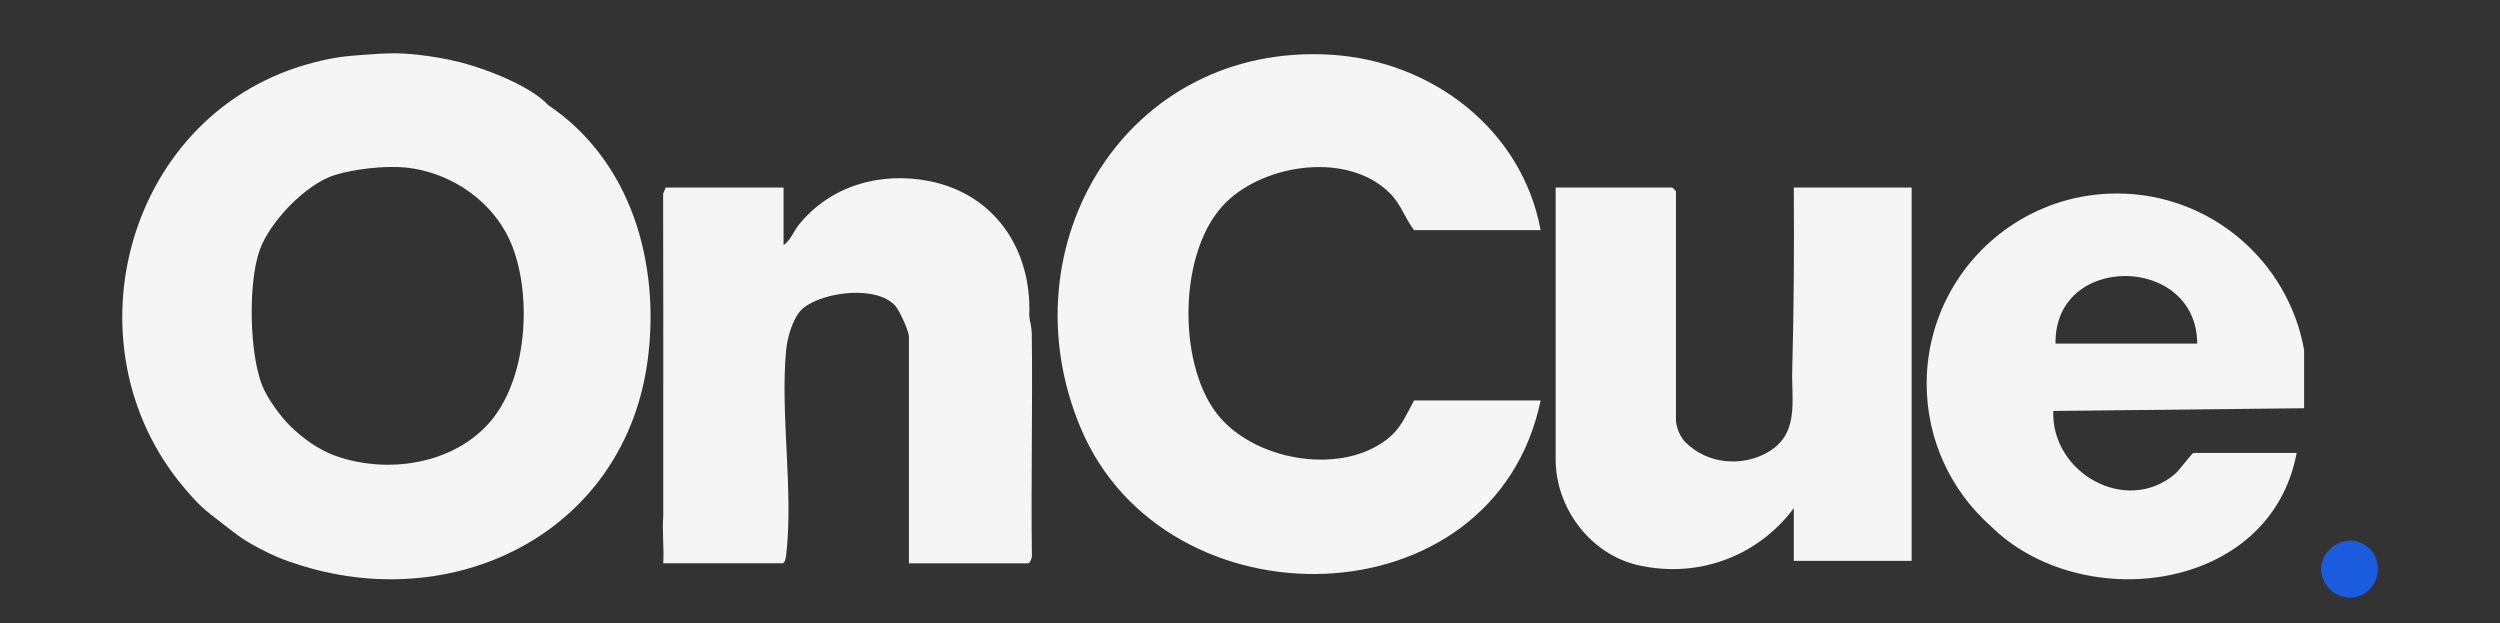
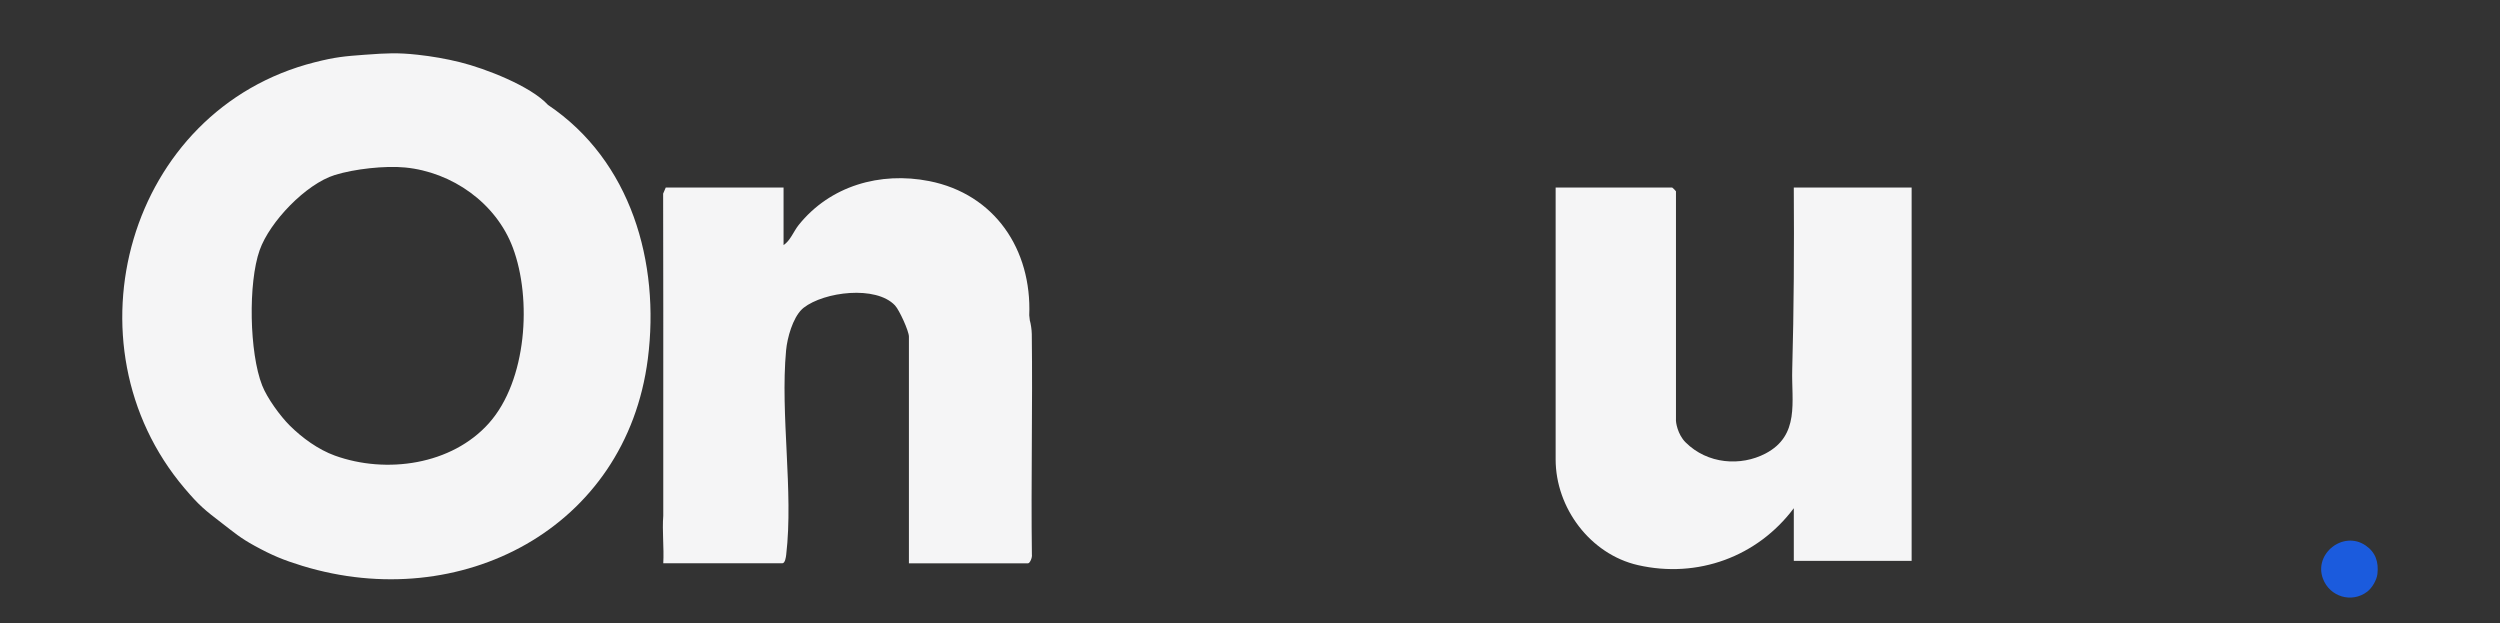
<svg xmlns="http://www.w3.org/2000/svg" id="Layer_1" version="1.1" viewBox="0 0 1891.83 471.68">
  <rect x="0" y="0" width="1891.83" height="471.68" fill="#333333" stroke="none" />
  <defs>
    <style>
      .st0 {
        fill: none;
      }

      .st1 {
        fill: url(#linear-gradient1);
      }

      .st2 {
        fill: #f5f5f6;
      }

      .st3 {
        fill: #1b5bdd;
      }

      .st4 {
        fill: url(#linear-gradient);
      }
    </style>
    <linearGradient id="linear-gradient" x1="2422.55" y1="-383.53" x2="2422.55" y2="19.88" gradientTransform="translate(688 2132.98) rotate(-45)" gradientUnits="userSpaceOnUse">
      <stop offset="0" stop-color="#1b5bdd" />
      <stop offset="1" stop-color="#000" />
    </linearGradient>
    <linearGradient id="linear-gradient1" x1="2534.55" y1="-53.47" x2="2534.55" y2="-407.98" gradientTransform="translate(688 2132.98) rotate(-45)" gradientUnits="userSpaceOnUse">
      <stop offset="0" stop-color="#1b5bdd" />
      <stop offset="1" stop-color="#000" />
    </linearGradient>
  </defs>
-   <path class="st2" d="M600.54,101.74h-.1c-.08,0-.16,0-.24.02.16-.01.31-.01.44-.01h-.1Z" />
-   <path class="st2" d="M600.64,101.75c-.13,0-.28,0-.44.01.08-.01.16-.01.24-.02h.2Z" />
  <path class="st2" d="M600.64,101.75c-.13,0-.28,0-.44.01.08-.01.16-.01.24-.02h.2Z" />
  <g>
-     <path class="st2" d="M608.13,232.91c-.4.4-.8.78-1.21,1.06.4-.38.8-.74,1.21-1.06Z" />
-     <path class="st2" d="M1070.04,303.05h95.81c-35.31,169.31-283.92,173.46-348.07,20.82-58.11-138.29,34.95-291.97,189.64-282.44,76.22,4.71,144.31,56.55,158.43,132.71h-95.81c-6.83-8.94-9.7-19.19-17.94-27.58-31.3-31.89-94.21-23.06-124.41,6.63-35.92,35.31-36.94,120.12-7.35,159.19,26.84,35.44,91.27,47.46,127.37,21.45,12.24-8.81,15.43-18.11,22.32-30.77h.01Z" />
+     <path class="st2" d="M608.13,232.91c-.4.4-.8.78-1.21,1.06.4-.38.8-.74,1.21-1.06" />
    <path class="st2" d="M1446.59,141.91v282.5h-89.16v-39.83c-27.52,36.75-72.82,53.38-118,43.05-35.88-8.22-62.23-43.11-62.23-80.01v-205.71h88.21c.21,0,2.85,2.64,2.85,2.85v172.51c-.27,2.2,1.29,11.48,7.23,17.43,16.65,16.63,41.86,18.24,60.46,8.52,26.25-13.72,19.61-39.43,20.29-63.53,1.27-45.92,1.48-91.86,1.18-137.78h89.17Z" />
    <path class="st2" d="M414.64,79.34c-13.15-14.29-47.38-27.49-66.4-32.23-10.57-2.64-21.39-4.5-32.25-5.69-15.3-1.67-23.88-1.14-38.14-.11.06,0,.13,0,.19.02-.25,0-.53,0-.84.02.15-.02.3-.02.46-.04-.46,0-.97.04-1.5.11-15.81,1.16-22.44,1.78-37.95,5.69-141.72,35.8-191.02,213.38-98.63,322.31,11.18,13.17,15.11,16.31,28.45,26.54,9.23,7.08,13.74,11.1,24.66,17.07,13.14,7.19,21.6,10.74,36.05,15.17,119.4,36.58,245.03-27.85,261.5-156.68,9.32-72.91-12.72-149.94-75.61-192.16v-.02h0ZM370.09,320.13c-28.25,31.76-77.87,38.67-116.69,24.64-12.55-4.54-24.79-13.44-34.15-22.76-7.25-7.23-17.08-20.73-20.86-30.33-9.7-24.58-10.69-77.6-1.9-102.37,7.61-21.51,34.97-50.06,56.91-56.89,14.67-4.56,37.87-7.16,53.11-5.68,35.67,3.44,68.91,26.9,81.57,60.67,14.6,38.97,10.54,100.65-18,132.73h0Z" />
-     <path class="st2" d="M608.13,232.91c-.4.4-.8.78-1.21,1.06.4-.38.8-.74,1.21-1.06Z" />
    <path class="st2" d="M780.86,419.75c.4,1.94-1.39,6.53-2.94,6.53h-90.11v-171.57c0-4.16-7.25-20.1-10.55-23.6-14.41-15.26-53.47-10.38-69.12,1.78-.42.32-.82.68-1.21,1.06-7.08,6.74-11.2,21.79-12.07,31.17-4.5,48.58,5.69,107.06.09,154.61-.21,1.92-.85,6.53-2.94,6.53h-90.09c.66-11.75-.91-24.37,0-36.01v-66.36c0-59.09.06-118.24-.1-177.37l1.99-4.63h89.14v43.6c5.2-3.47,7.56-10.38,11.39-15.17,23.77-29.73,61.71-40.58,98.75-33.3,49.77,9.81,77.75,51.9,75.78,101.56.15,1.21.33,2.59.42,3.82.75,2.47,1.46,7.15,1.5,10.36.7,55.64-.66,111.33.08,166.97v.02h-.01Z" />
-     <path class="st2" d="M1743.6,264.81c-12.07-67.31-70.92-118.38-141.69-118.38-28.89,0-55.79,8.5-78.32,23.16-.04.02-.08.06-.11.08-39.45,25.66-65.51,70.14-65.51,120.71,0,42.69,18.58,81.04,48.1,107.38,68.36,68.01,211.98,51.1,231.89-55.01h-78.08c-1.08,0-10.65,13.12-14.08,16-37.17,31.36-93.74-1.16-92.01-47.76l189.81-2.07v-44.12h0ZM1555.48,260.02c-1.14-68.87,106.95-67.54,107.23,0h-107.23Z" />
  </g>
  <path class="st3" d="M1799.06,434.44c-.53,4.48-4.01,10.51-7.75,13.34-11.75,8.88-28.31,3.8-33.45-9.83-7.16-18.95,15.38-36.77,32.3-25.16,7.5,5.14,9.98,12.49,8.9,21.66h0Z" />
  <line class="st0" x1="2494.11" y1="100.91" x2="2414.7" y2="21.5" />
  <path class="st4" d="M2536.26,317.01c-43.86,43.86-114.98,43.85-158.83,0l-158.84-158.84c-43.86-43.86-114.97-43.86-158.83,0-.83.83-1.63,1.66-2.43,2.51-.52.55-1.05,1.12-1.56,1.68-3.15,3.48-6.04,7.11-8.68,10.87-.33.47-.66.95-.98,1.43-.41.59-.81,1.2-1.19,1.8-.35.54-.7,1.08-1.04,1.63-.06.09-.13.18-.18.29-.43.69-.86,1.38-1.27,2.08-.06.11-.13.21-.18.33-.4.67-.79,1.35-1.17,2.03-.4.71-.79,1.43-1.17,2.15-.25.46-.48.92-.71,1.38-.23.42-.44.86-.66,1.29-.37.74-.73,1.49-1.07,2.23-.34.71-.66,1.42-.97,2.13-.05.09-.08.18-.12.28-.23.52-.46,1.03-.67,1.55-.17.4-.34.81-.5,1.21-.13.32-.26.63-.39.95-.23.57-.46,1.15-.67,1.73-.08.21-.16.41-.23.61-.23.58-.43,1.17-.64,1.75-.14.38-.27.76-.4,1.15-.19.54-.37,1.1-.54,1.65-.05.13-.1.27-.14.41-.21.66-.42,1.32-.62,1.99-.12.4-.24.81-.35,1.21-.13.45-.25.89-.38,1.34-.11.39-.21.78-.3,1.17-.13.45-.25.9-.35,1.36-.12.47-.24.95-.34,1.43-.1.38-.19.77-.28,1.15-.11.54-.23,1.07-.33,1.61-.08.33-.16.66-.21,1-.09.46-.18.92-.27,1.39-.08.42-.16.86-.23,1.29-.09.5-.18,1-.25,1.5-.06.35-.11.71-.16,1.05-.11.74-.21,1.47-.31,2.21v.05c-.09.71-.18,1.42-.25,2.14-.04.3-.07.59-.09.9-.07.62-.13,1.24-.18,1.86-.03.21-.04.42-.06.64-.05.64-.1,1.29-.14,1.92l-.04.81c-.04.71-.07,1.41-.1,2.12,0,.12-.01.24-.01.37-.02.71-.04,1.43-.05,2.14v.66c-.01.55,0,1.11,0,1.68,0,.52,0,1.04.02,1.56,0,.32.01.64.02.95.01.44.02.88.04,1.33.03.62.06,1.24.1,1.87,0,.16.01.31.03.45.04.81.1,1.61.17,2.42.06.71.12,1.41.19,2.11.04.43.09.86.14,1.27.05.56.13,1.12.2,1.67.02.19.05.39.08.57.08.6.16,1.19.25,1.79.06.41.12.83.19,1.24.08.5.16,1.01.26,1.51.13.78.27,1.56.42,2.32.12.63.25,1.27.39,1.89.04.24.1.48.16.72.13.63.28,1.26.44,1.88.05.26.11.52.18.78.16.66.32,1.31.5,1.96.05.21.11.4.16.6.15.59.32,1.18.49,1.76.08.3.18.6.26.9.21.72.44,1.44.68,2.16.02.09.06.18.08.27.18.56.36,1.11.55,1.65.13.41.27.81.41,1.2.17.49.35.99.54,1.48.11.33.23.64.35.95.17.44.34.89.52,1.33.18.47.37.93.56,1.39.3.75.62,1.49.93,2.22.31.72.64,1.44.97,2.16.05.11.1.21.14.31.38.81.76,1.61,1.16,2.42.35.72.72,1.44,1.1,2.16.48.92.98,1.84,1.48,2.76.42.74.85,1.48,1.29,2.22.03.07.06.13.11.19.47.79.94,1.58,1.43,2.35.37.62.77,1.22,1.17,1.83.33.52.68,1.03,1.03,1.53.34.51.68,1.02,1.03,1.51.73,1.04,1.48,2.07,2.24,3.09.38.51.78,1.02,1.17,1.52.4.51.79,1,1.2,1.51.52.65,1.06,1.3,1.61,1.94.45.54.9,1.07,1.37,1.6.07.07.13.15.19.22.12.15.25.29.38.42.28.31.56.62.84.93.06.08.13.15.2.23.48.52.97,1.04,1.46,1.56.1.11.2.23.31.33.49.52.99,1.03,1.5,1.54l159.05,159.05c43.86,43.86,114.97,43.86,158.83,0l158.83-158.83-.04-.02Z" />
  <path class="st1" d="M2059.57,158.37c43.86-43.86,114.98-43.85,158.83,0l158.84,158.84c43.86,43.86,114.97,43.86,158.83,0,.83-.83,1.63-1.66,2.43-2.51.52-.55,1.05-1.12,1.56-1.68,3.15-3.48,6.04-7.11,8.68-10.87.33-.47.66-.95.98-1.43.41-.59.81-1.2,1.19-1.8.35-.54.7-1.08,1.04-1.63.06-.09.13-.18.18-.29.43-.69.86-1.38,1.27-2.08.06-.11.13-.21.18-.33.4-.67.79-1.35,1.17-2.03.4-.71.79-1.43,1.17-2.15.25-.46.48-.92.71-1.38.23-.42.44-.86.66-1.29.37-.74.73-1.49,1.07-2.23.34-.71.66-1.42.97-2.13.05-.09.08-.18.12-.28.23-.52.46-1.03.67-1.55.17-.4.34-.81.5-1.21.13-.32.26-.63.39-.95.23-.57.46-1.15.67-1.73.08-.21.16-.41.23-.61.23-.58.43-1.17.64-1.75.14-.38.27-.76.4-1.15.19-.54.37-1.1.54-1.65.05-.13.1-.27.14-.41.21-.66.42-1.32.62-1.99.12-.4.24-.81.35-1.21.13-.45.25-.89.38-1.34.11-.39.21-.78.3-1.17.13-.45.25-.9.35-1.36.12-.47.24-.95.34-1.43.1-.38.19-.77.28-1.15.11-.54.23-1.07.33-1.61.08-.33.16-.66.21-1,.09-.46.18-.92.27-1.39.08-.42.16-.86.23-1.29.09-.5.18-1,.25-1.5.06-.35.11-.71.16-1.05.11-.74.21-1.47.31-2.21v-.05c.09-.71.18-1.42.25-2.14.04-.3.07-.59.09-.9.07-.62.13-1.24.18-1.86.03-.21.04-.42.06-.64.05-.64.1-1.29.14-1.92l.04-.81c.04-.71.07-1.41.1-2.12,0-.12.01-.24.01-.37.02-.71.04-1.43.05-2.14v-.66c.01-.55,0-1.11,0-1.68,0-.52,0-1.04-.02-1.56,0-.32-.01-.64-.02-.95-.01-.44-.02-.88-.04-1.33-.03-.62-.06-1.24-.1-1.87,0-.16-.01-.31-.03-.45-.04-.81-.1-1.61-.17-2.42-.06-.71-.12-1.41-.19-2.11-.04-.43-.09-.86-.14-1.27-.05-.56-.13-1.12-.2-1.67-.02-.19-.05-.39-.08-.57-.08-.6-.16-1.19-.25-1.79-.06-.41-.12-.83-.19-1.24-.08-.5-.16-1.01-.26-1.51-.13-.78-.27-1.56-.42-2.32-.12-.63-.25-1.27-.39-1.89-.04-.24-.1-.48-.16-.72-.13-.63-.28-1.26-.44-1.88-.05-.26-.11-.52-.18-.78-.16-.66-.32-1.31-.5-1.96-.05-.21-.11-.4-.16-.6-.15-.59-.32-1.18-.49-1.76-.08-.3-.18-.6-.26-.9-.21-.72-.44-1.44-.68-2.16-.02-.09-.06-.18-.08-.27-.18-.56-.36-1.11-.55-1.65-.13-.41-.27-.81-.41-1.2-.17-.49-.35-.99-.54-1.48-.11-.33-.23-.64-.35-.95-.17-.44-.34-.89-.52-1.33-.18-.47-.37-.93-.56-1.39-.3-.75-.62-1.49-.93-2.22-.31-.72-.64-1.44-.97-2.16-.05-.11-.1-.21-.14-.31-.38-.81-.76-1.61-1.16-2.42-.35-.72-.72-1.44-1.1-2.16-.48-.92-.98-1.84-1.48-2.76-.42-.74-.85-1.48-1.29-2.22-.03-.07-.06-.13-.11-.19-.47-.79-.94-1.58-1.43-2.35-.37-.62-.77-1.22-1.17-1.83-.33-.52-.68-1.03-1.03-1.53-.34-.51-.68-1.02-1.03-1.51-.73-1.04-1.48-2.07-2.24-3.09-.38-.51-.78-1.02-1.17-1.52-.4-.51-.79-1-1.2-1.51-.52-.65-1.06-1.3-1.61-1.94-.45-.54-.9-1.07-1.37-1.6-.07-.07-.13-.15-.19-.22-.12-.15-.25-.29-.38-.42-.28-.31-.56-.62-.84-.93-.06-.08-.13-.15-.2-.23-.48-.52-.97-1.04-1.46-1.56-.1-.11-.2-.23-.31-.33-.49-.52-.99-1.03-1.5-1.54L2377.19-.48c-43.86-43.86-114.97-43.86-158.83,0l-158.83,158.83.04.02Z" />
</svg>